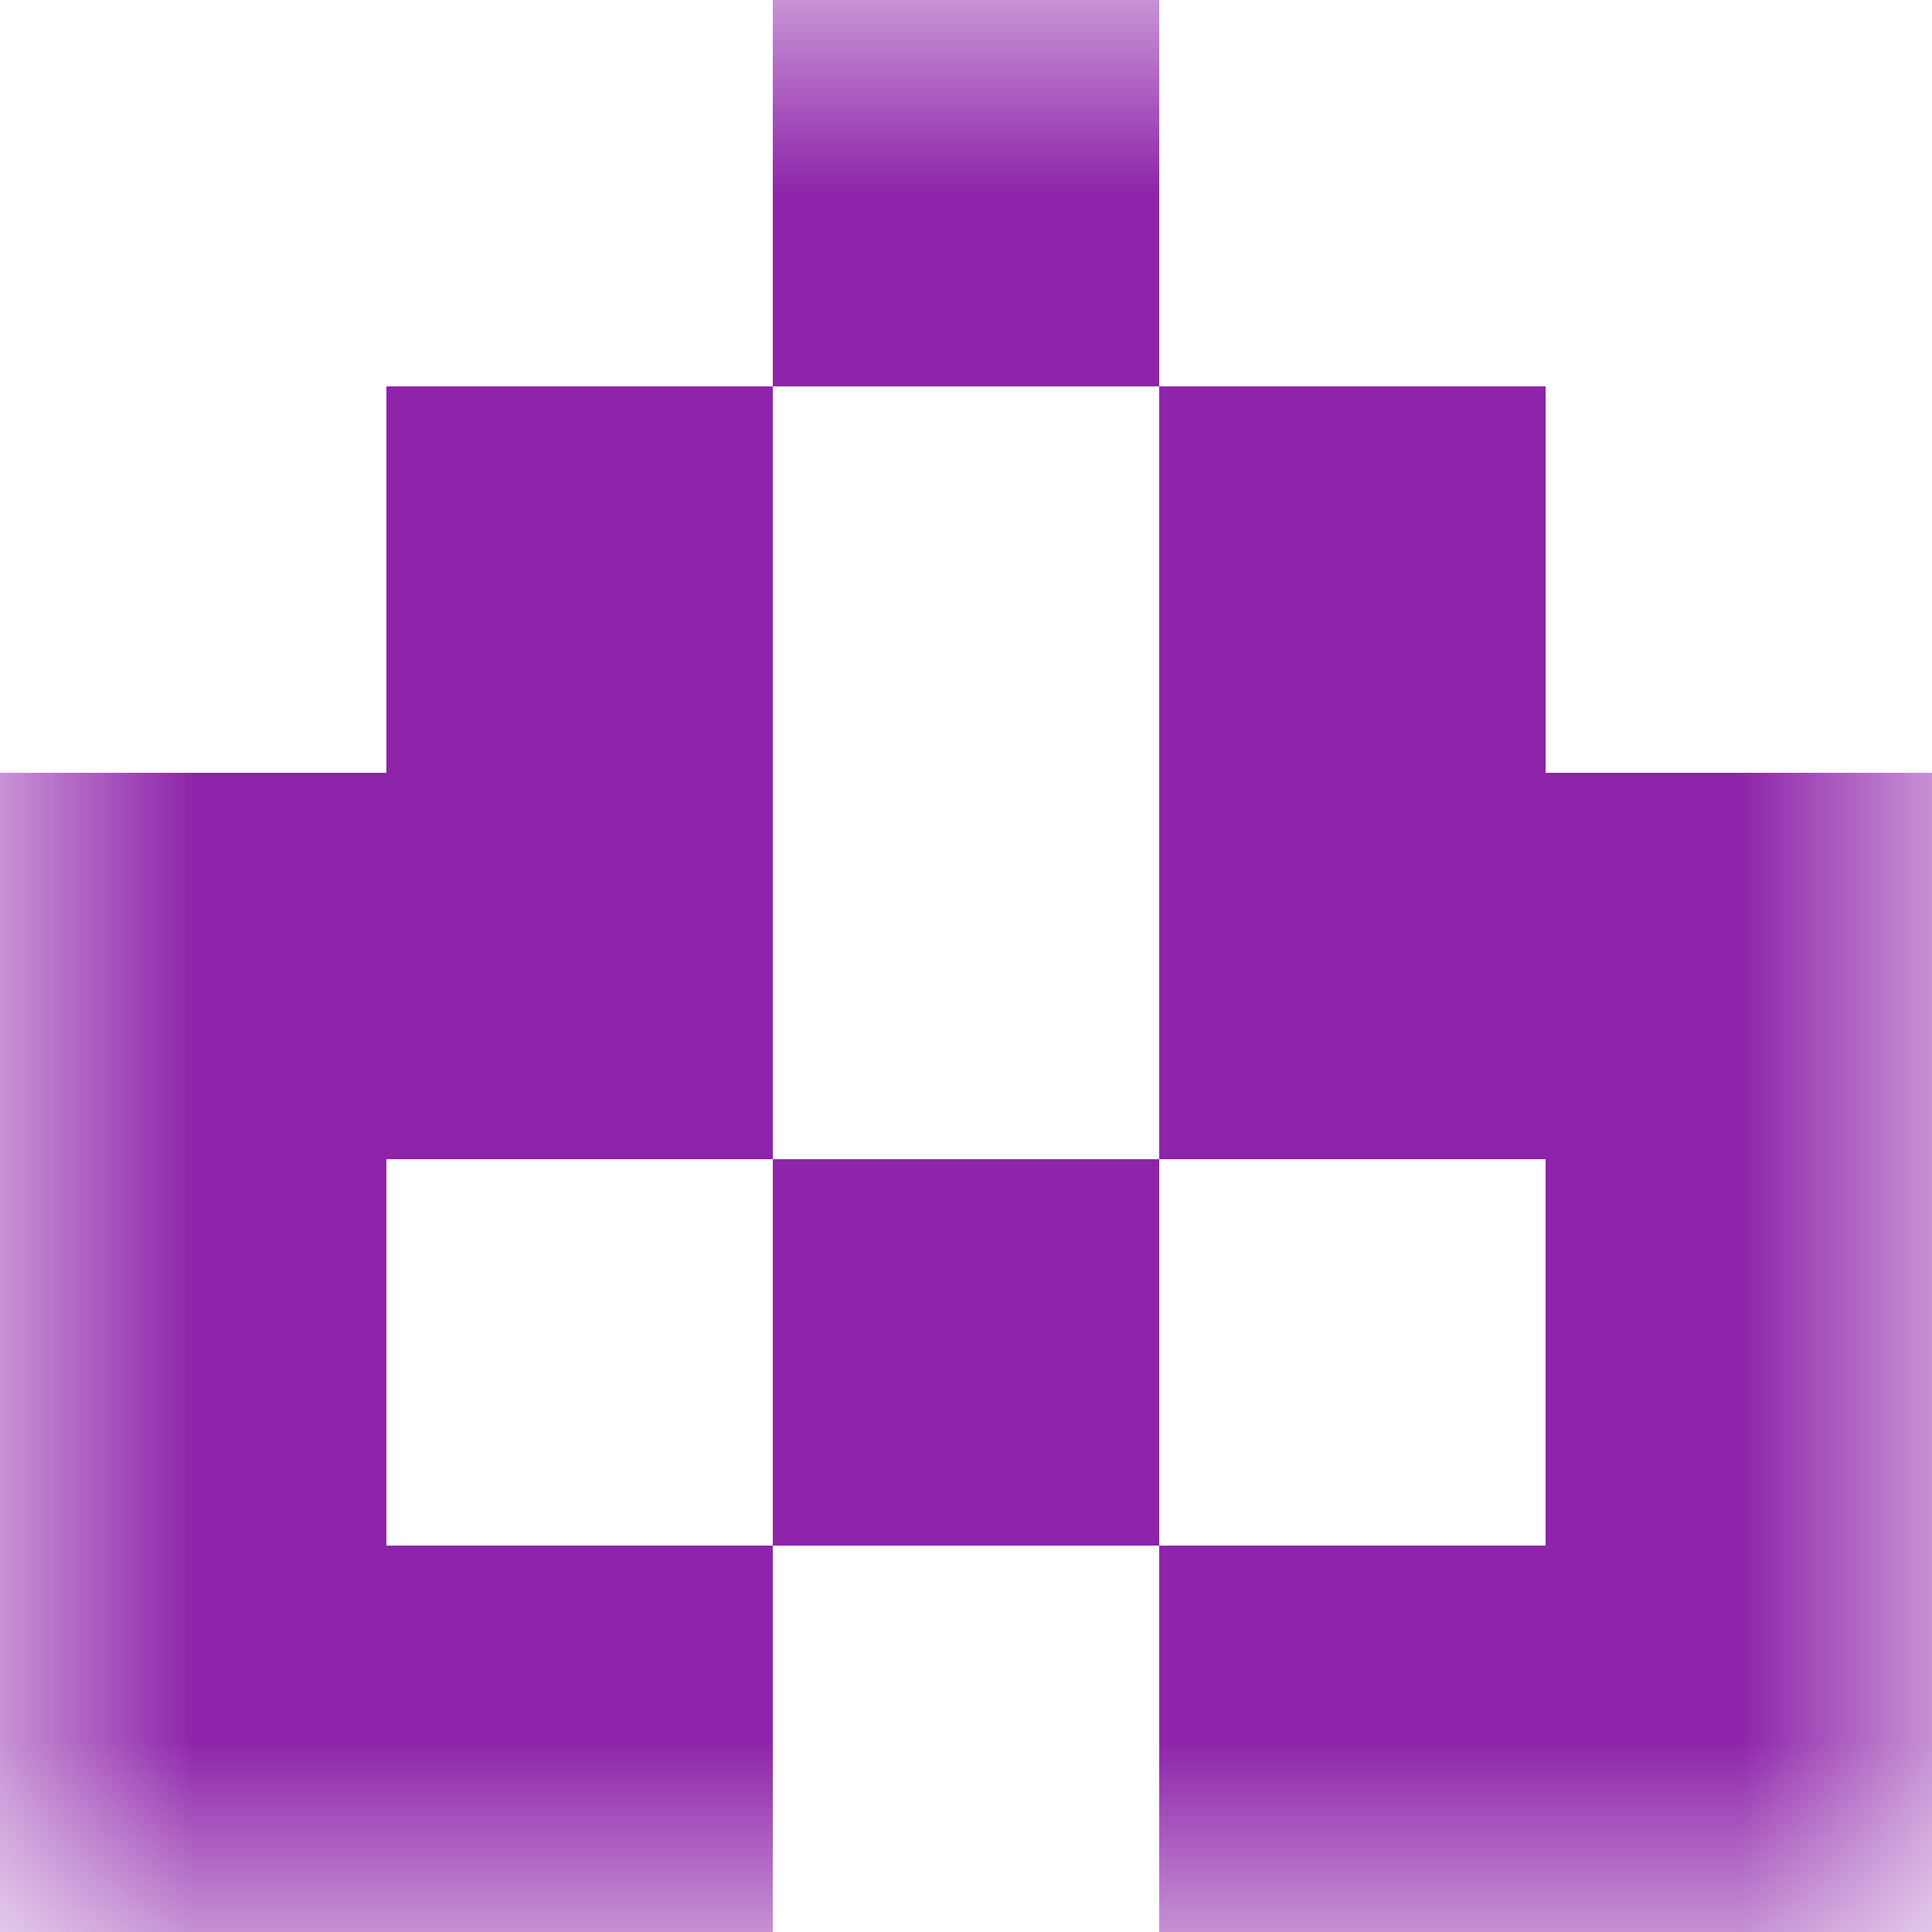
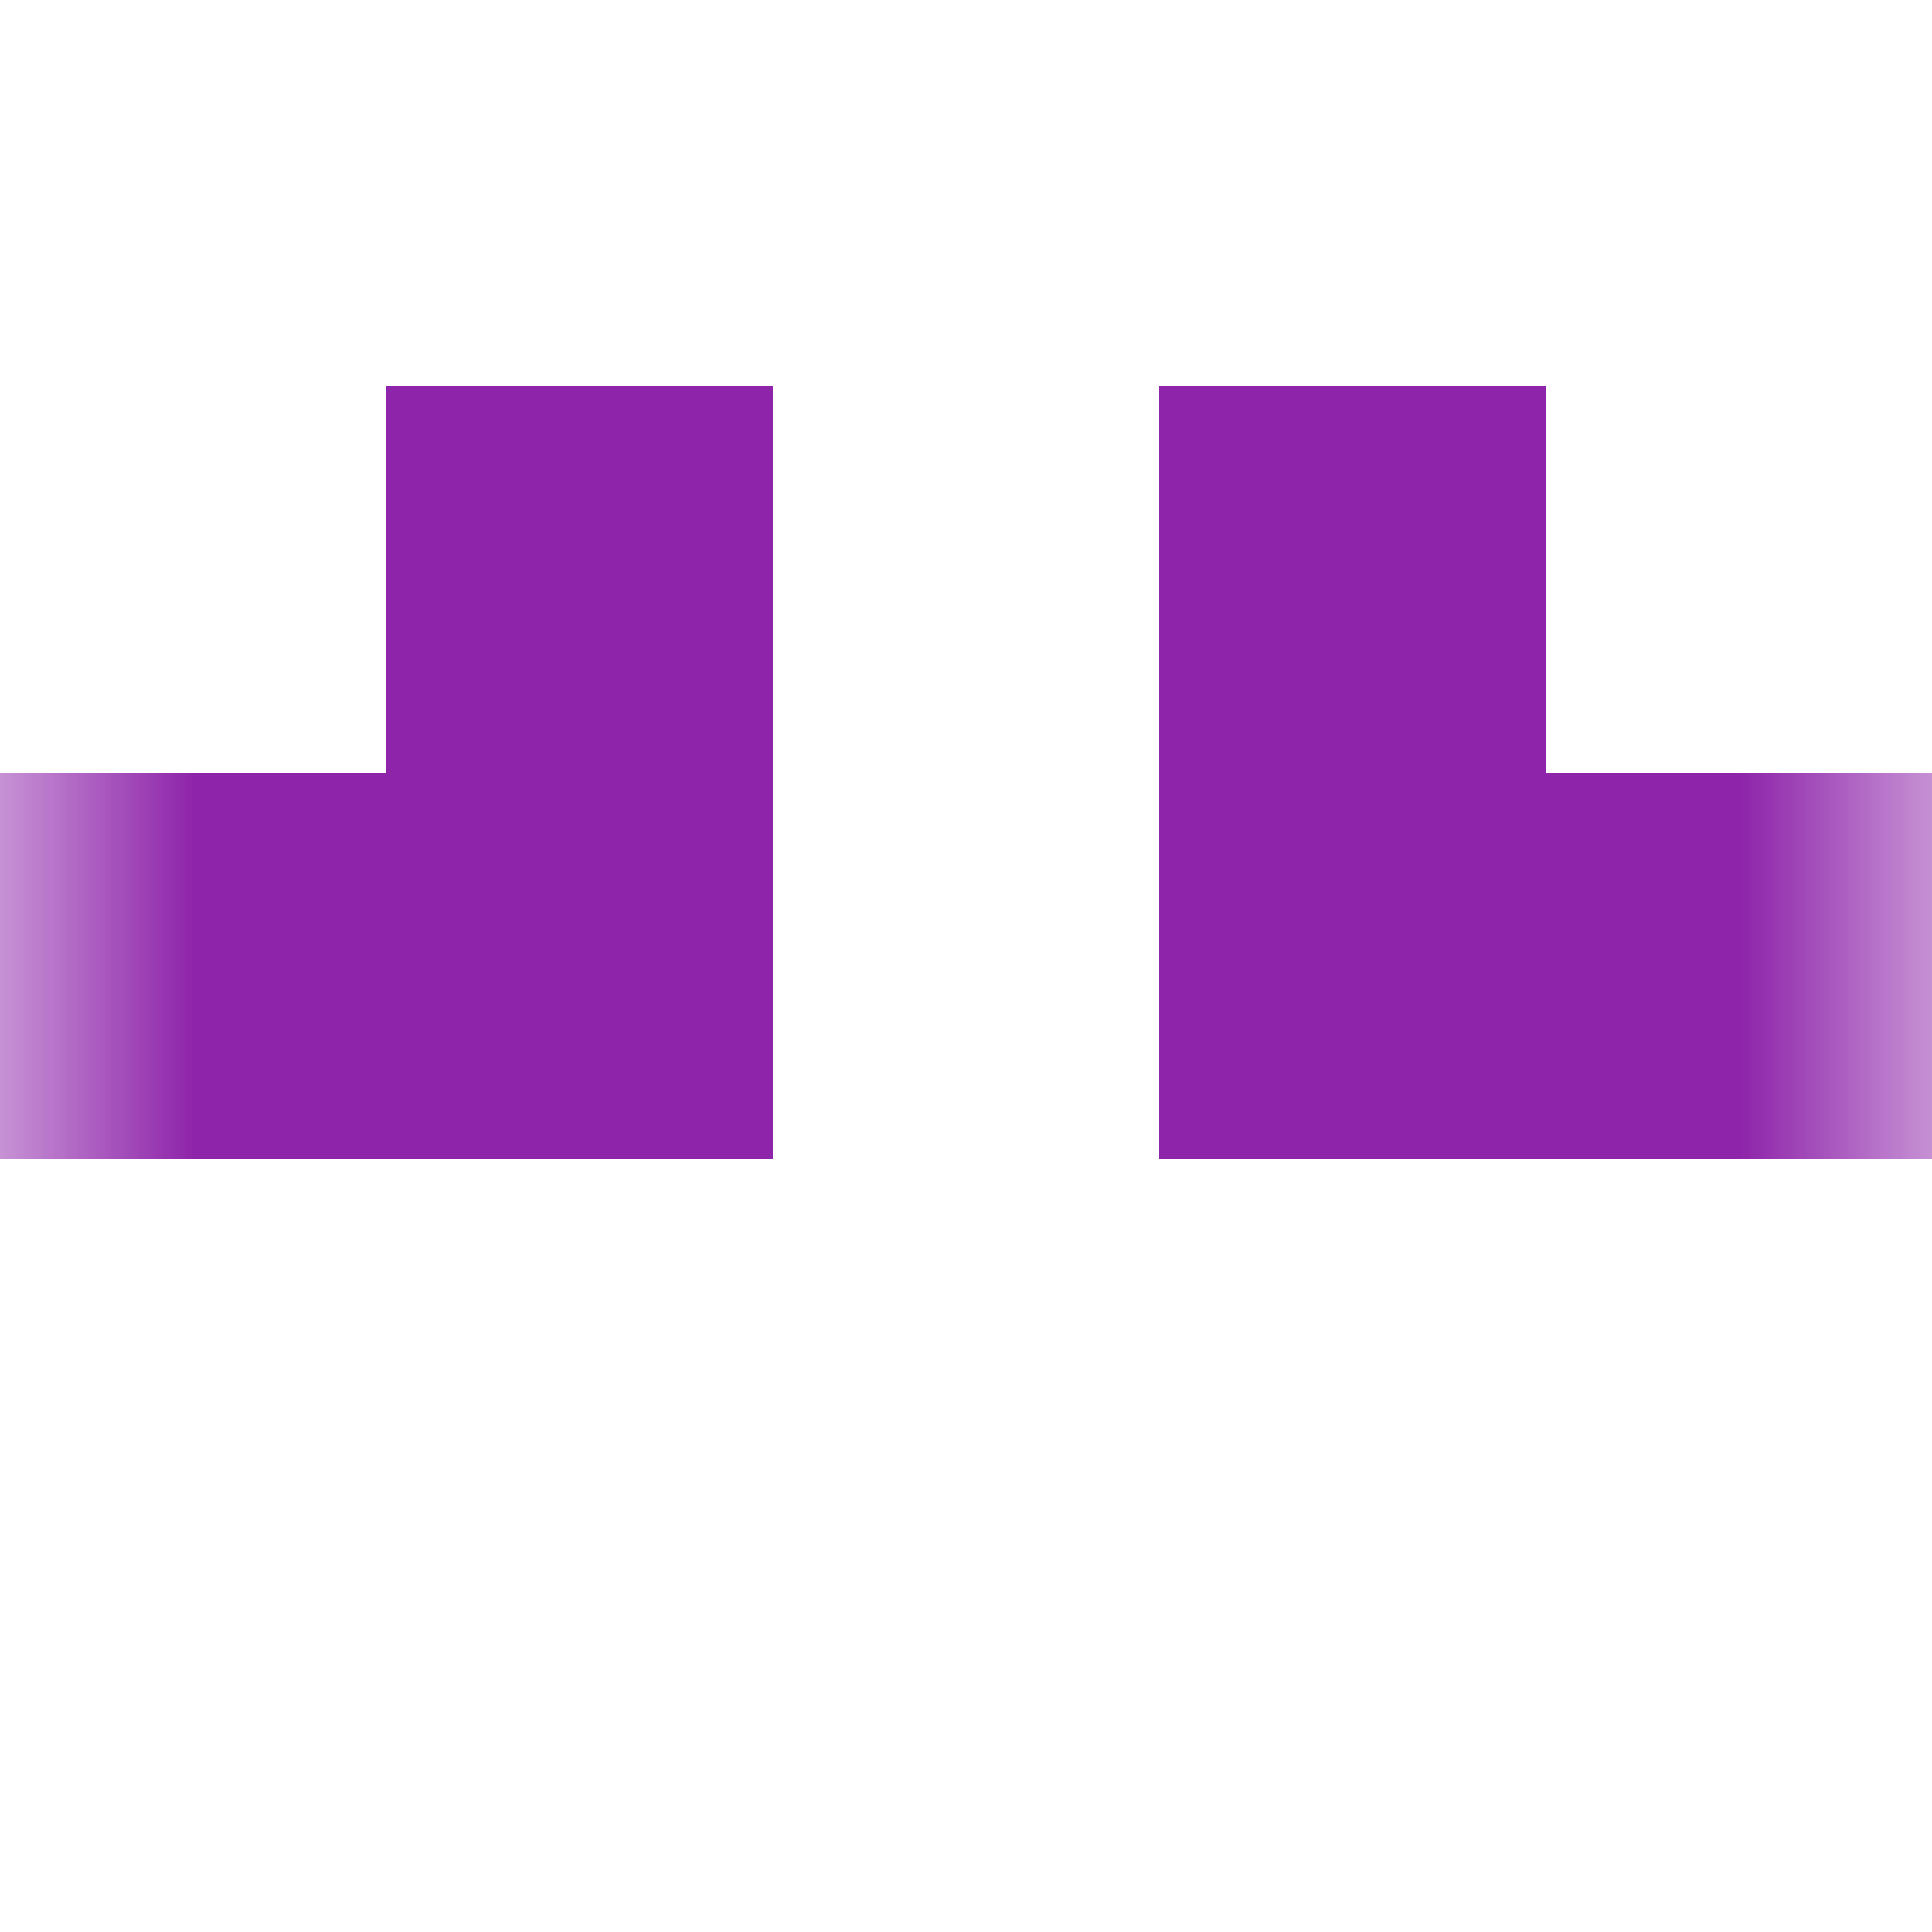
<svg xmlns="http://www.w3.org/2000/svg" viewBox="0 0 5 5" fill="none" shape-rendering="crispEdges">
  <mask id="viewboxMask">
    <rect width="5" height="5" rx="0" ry="0" x="0" y="0" fill="#fff" />
  </mask>
  <g mask="url(#viewboxMask)">
-     <path fill="#8e24aa" d="M2 0h1v1H2z" />
    <path d="M2 1H1v1h1V1ZM4 1H3v1h1V1Z" fill="#8e24aa" />
    <path d="M2 2H0v1h2V2ZM5 2H3v1h2V2Z" fill="#8e24aa" />
-     <path d="M0 3h1v1H0V3ZM4 3h1v1H4V3ZM3 3H2v1h1V3Z" fill="#8e24aa" />
-     <path d="M2 4H0v1h2V4ZM5 4H3v1h2V4Z" fill="#8e24aa" />
  </g>
</svg>